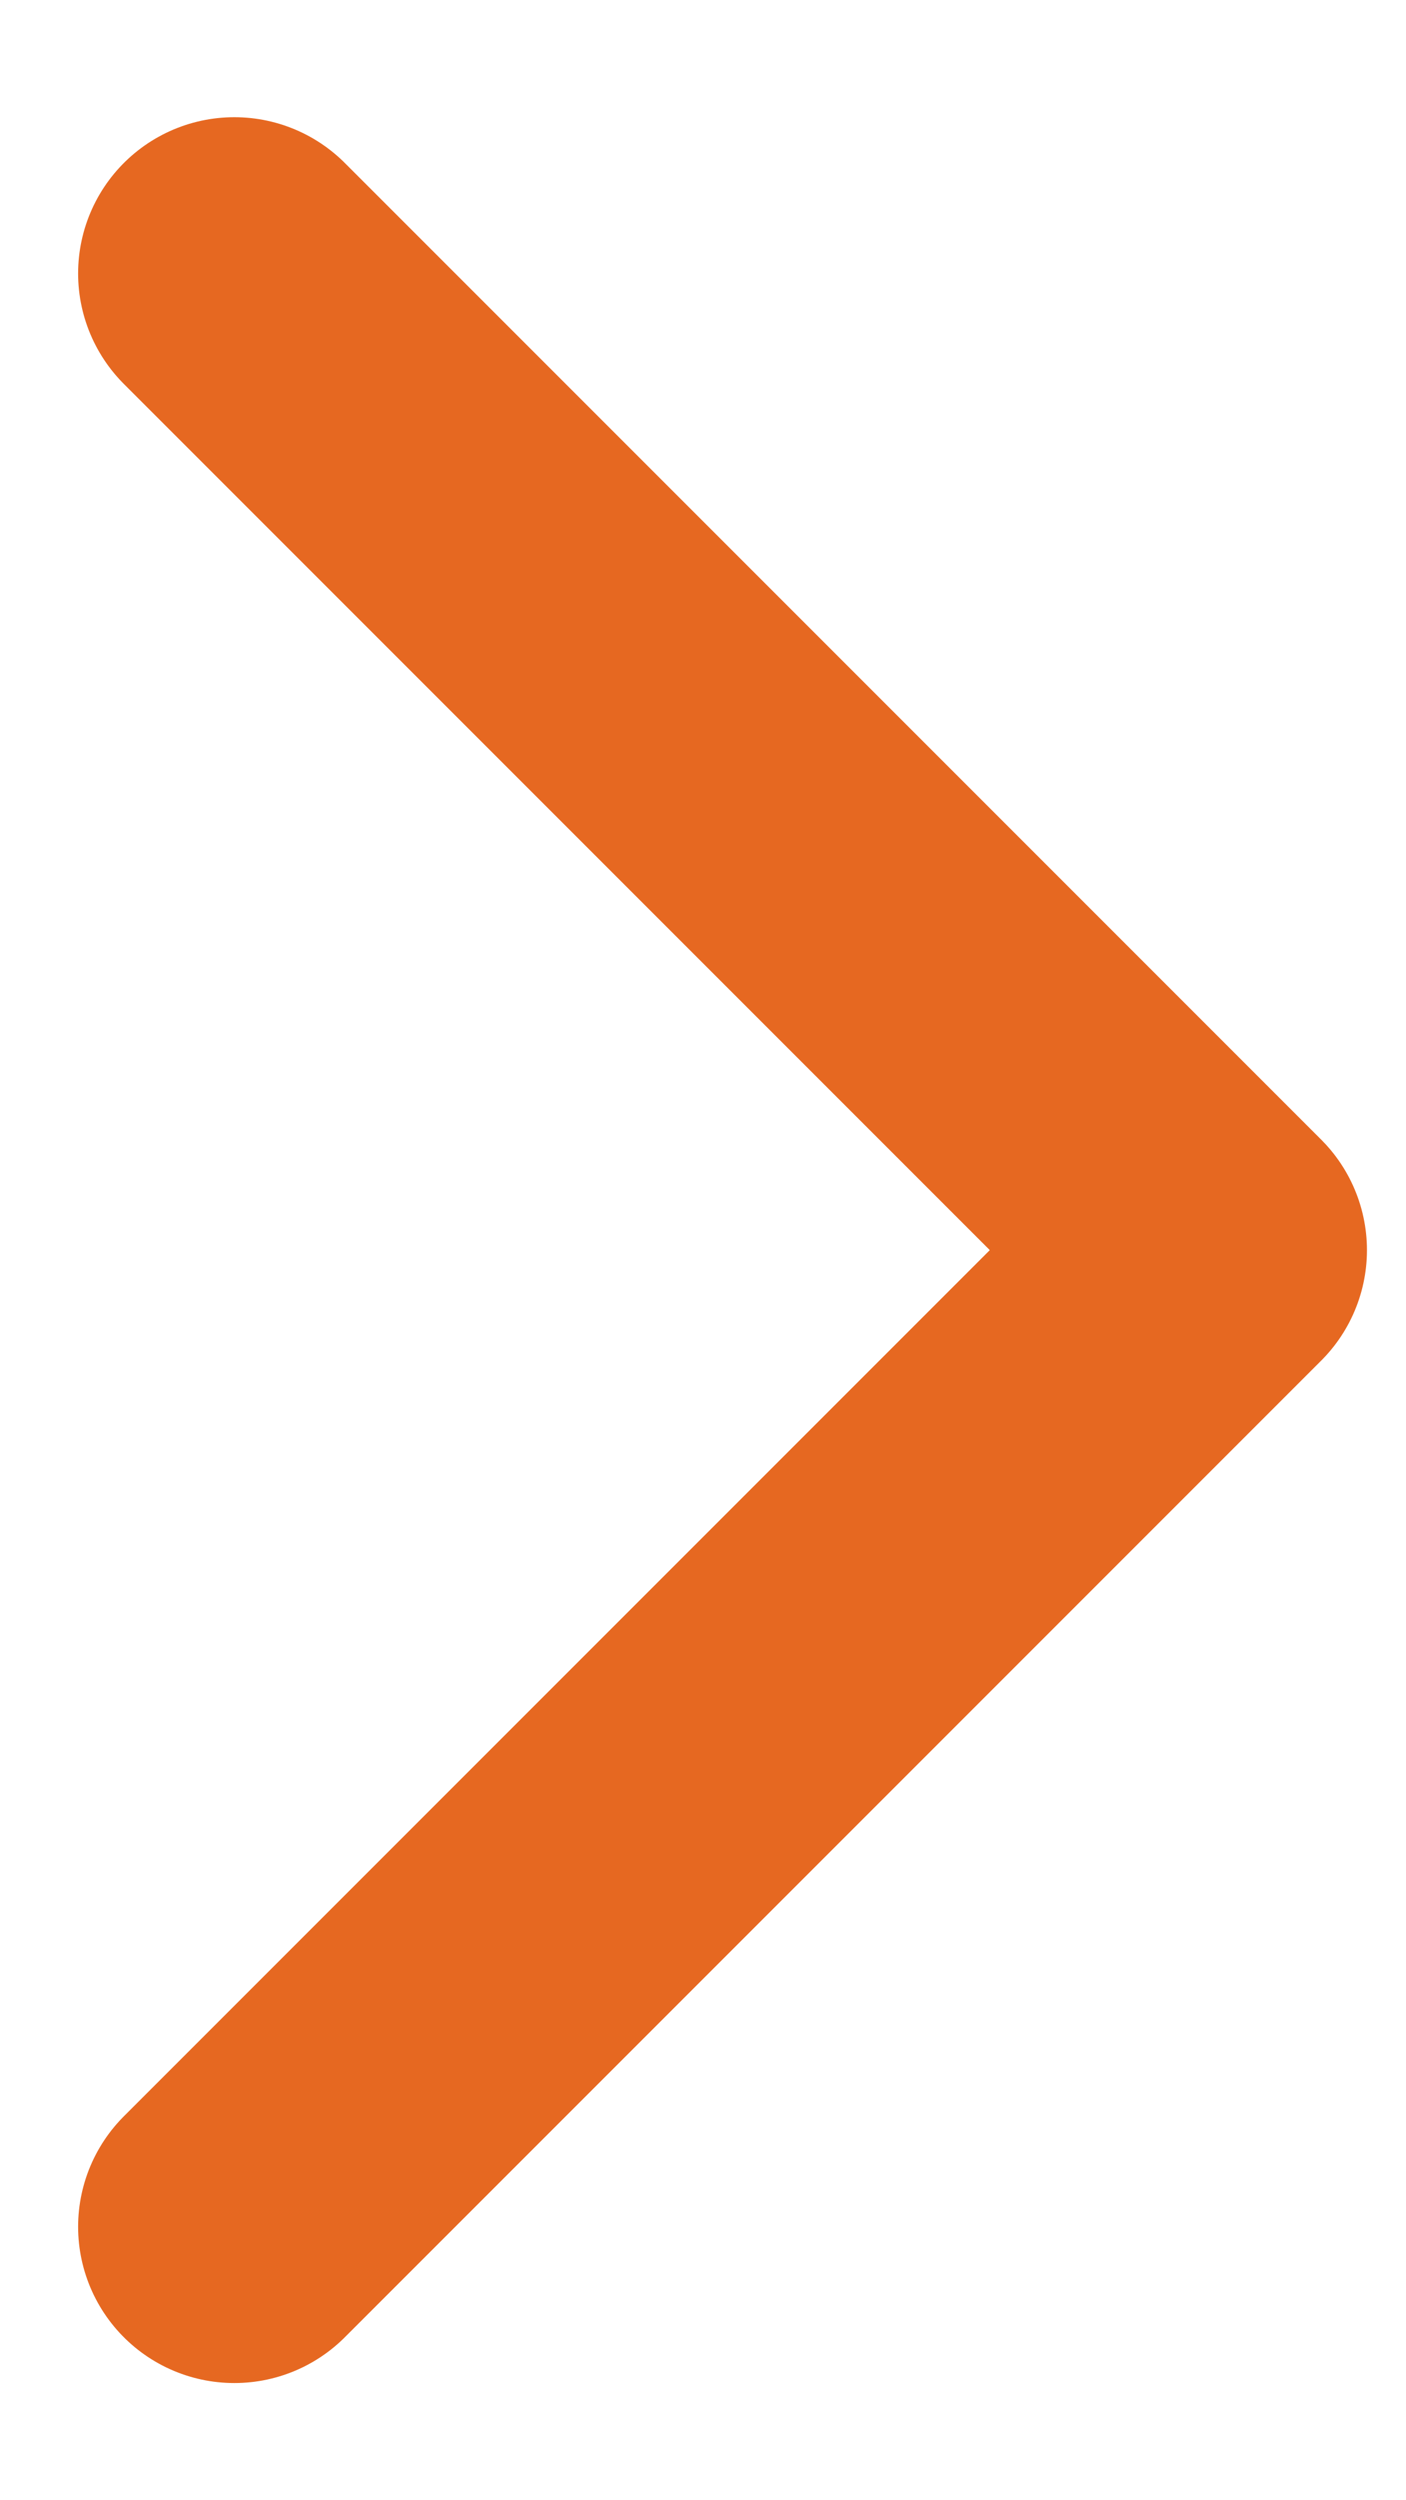
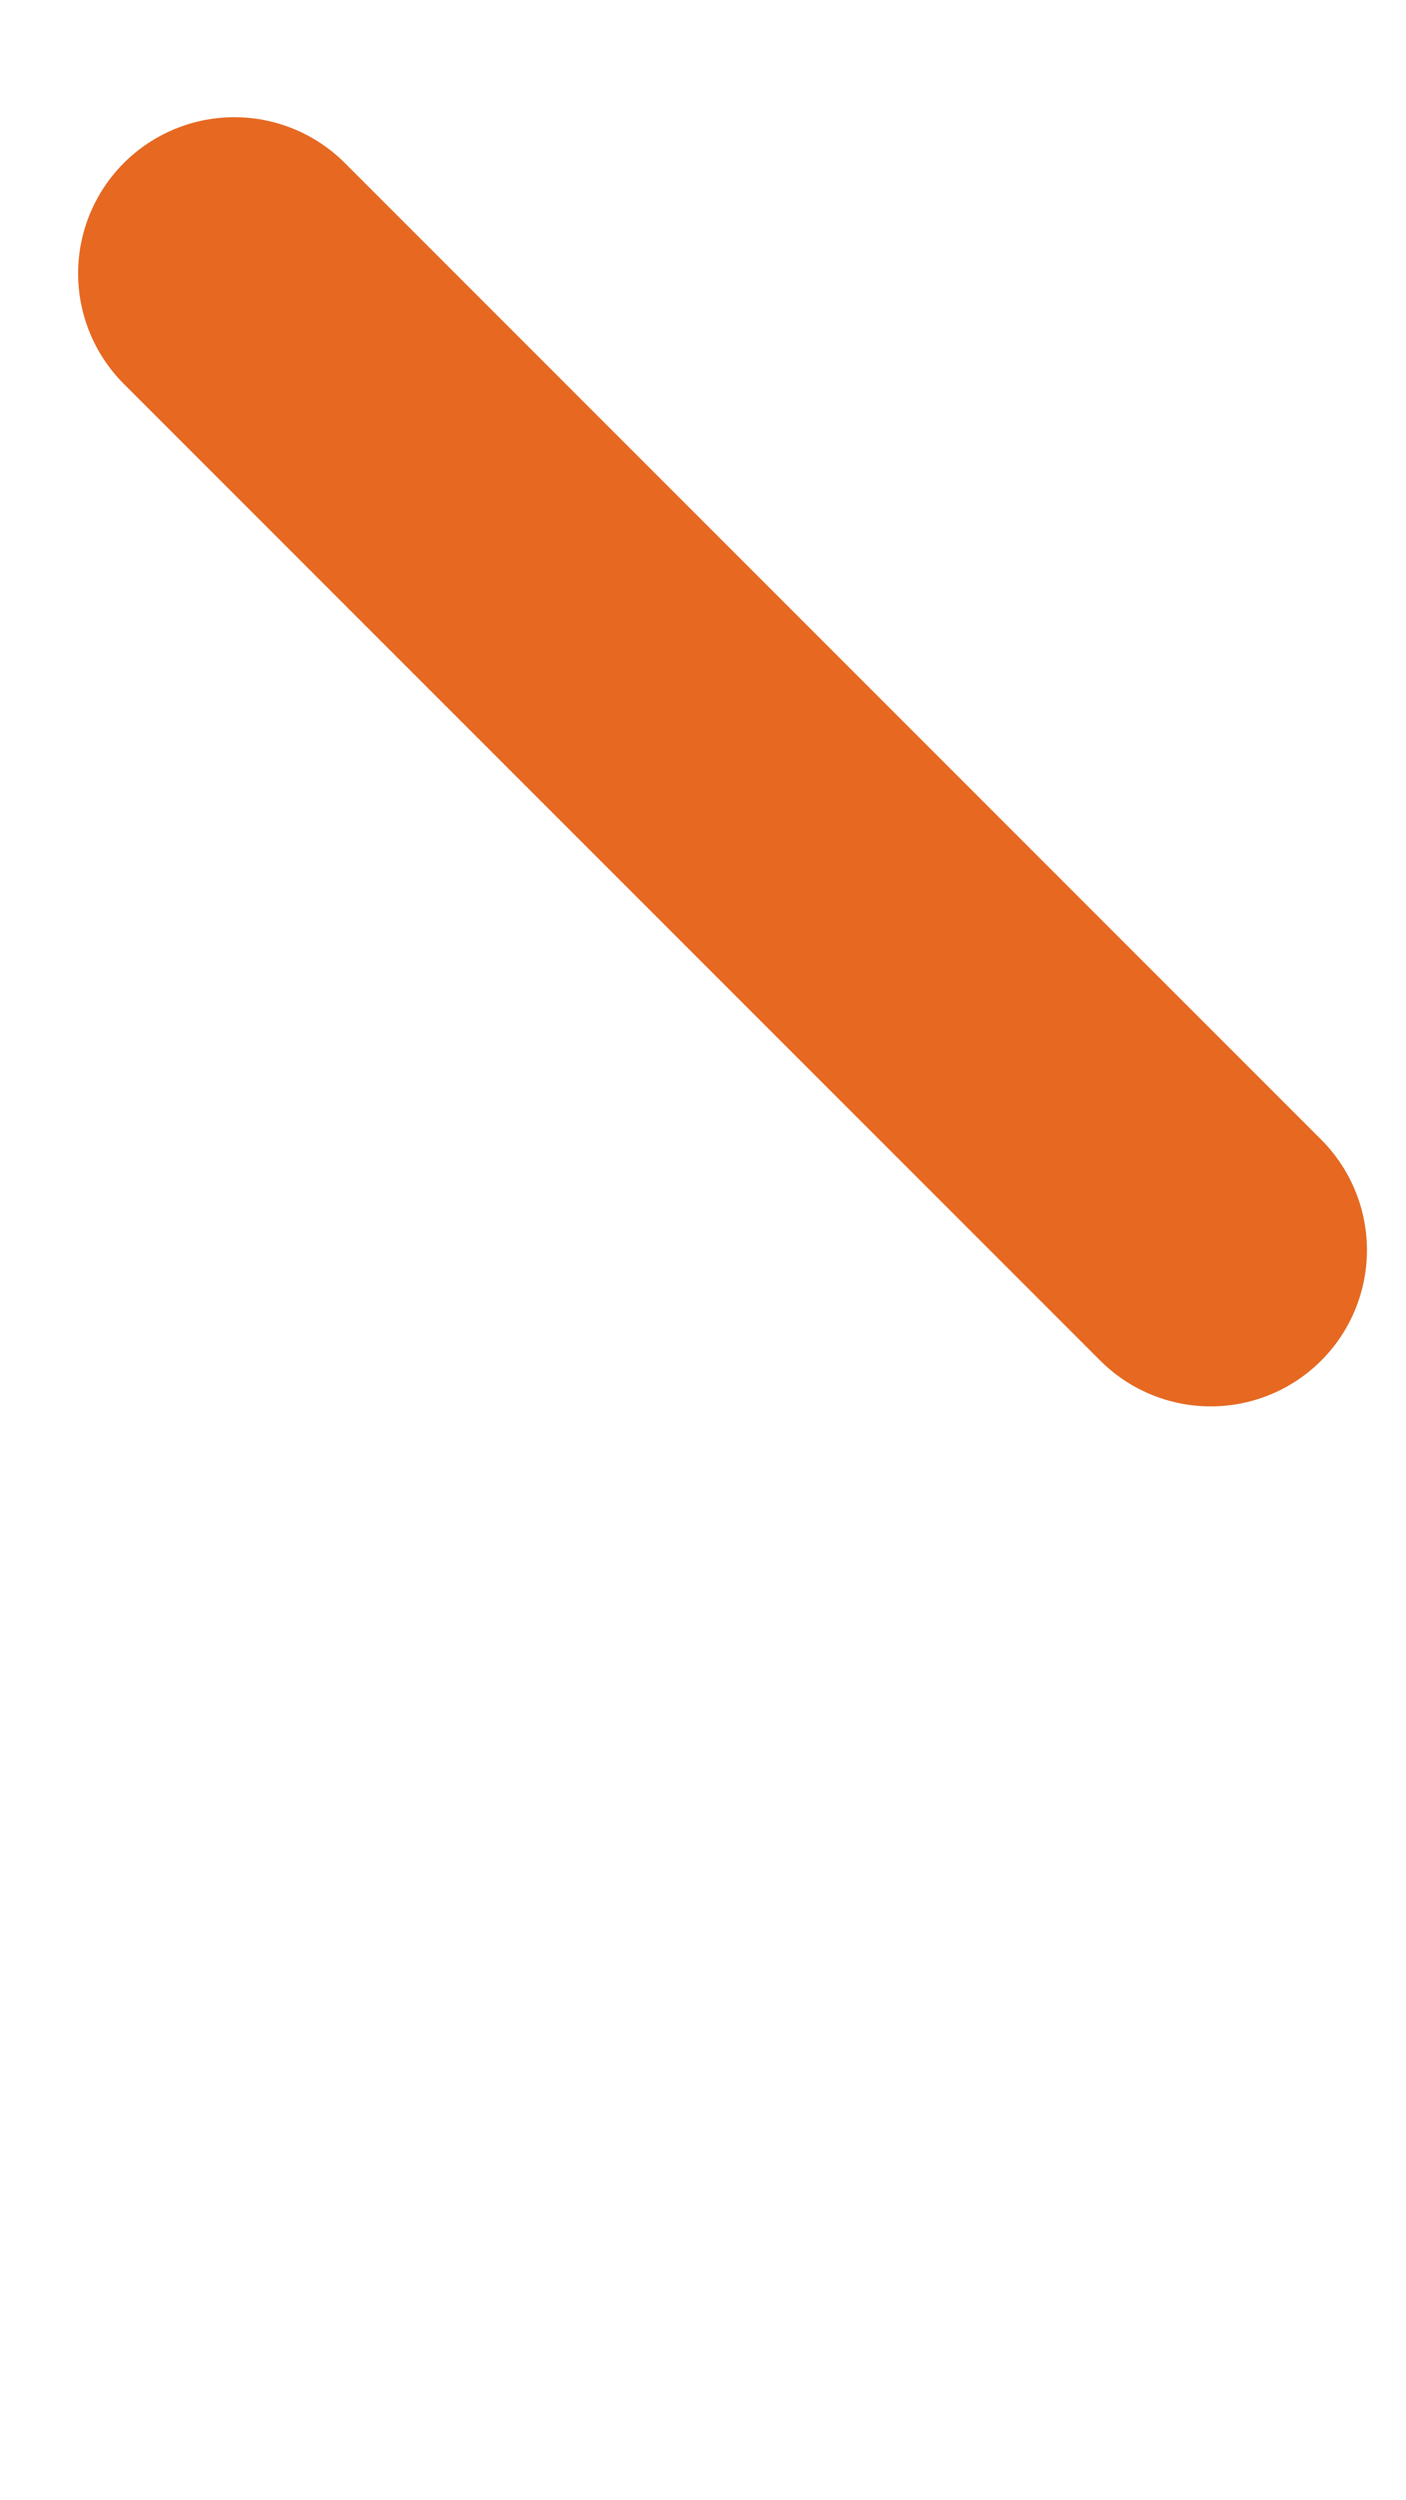
<svg xmlns="http://www.w3.org/2000/svg" width="9" height="16" viewBox="0 0 9 16" fill="none">
-   <path d="M1.5 1.75L7.75 8L1.5 14.25" stroke="#E66821" stroke-width="2" stroke-linecap="round" stroke-linejoin="round" />
+   <path d="M1.5 1.75L7.75 8" stroke="#E66821" stroke-width="2" stroke-linecap="round" stroke-linejoin="round" />
</svg>